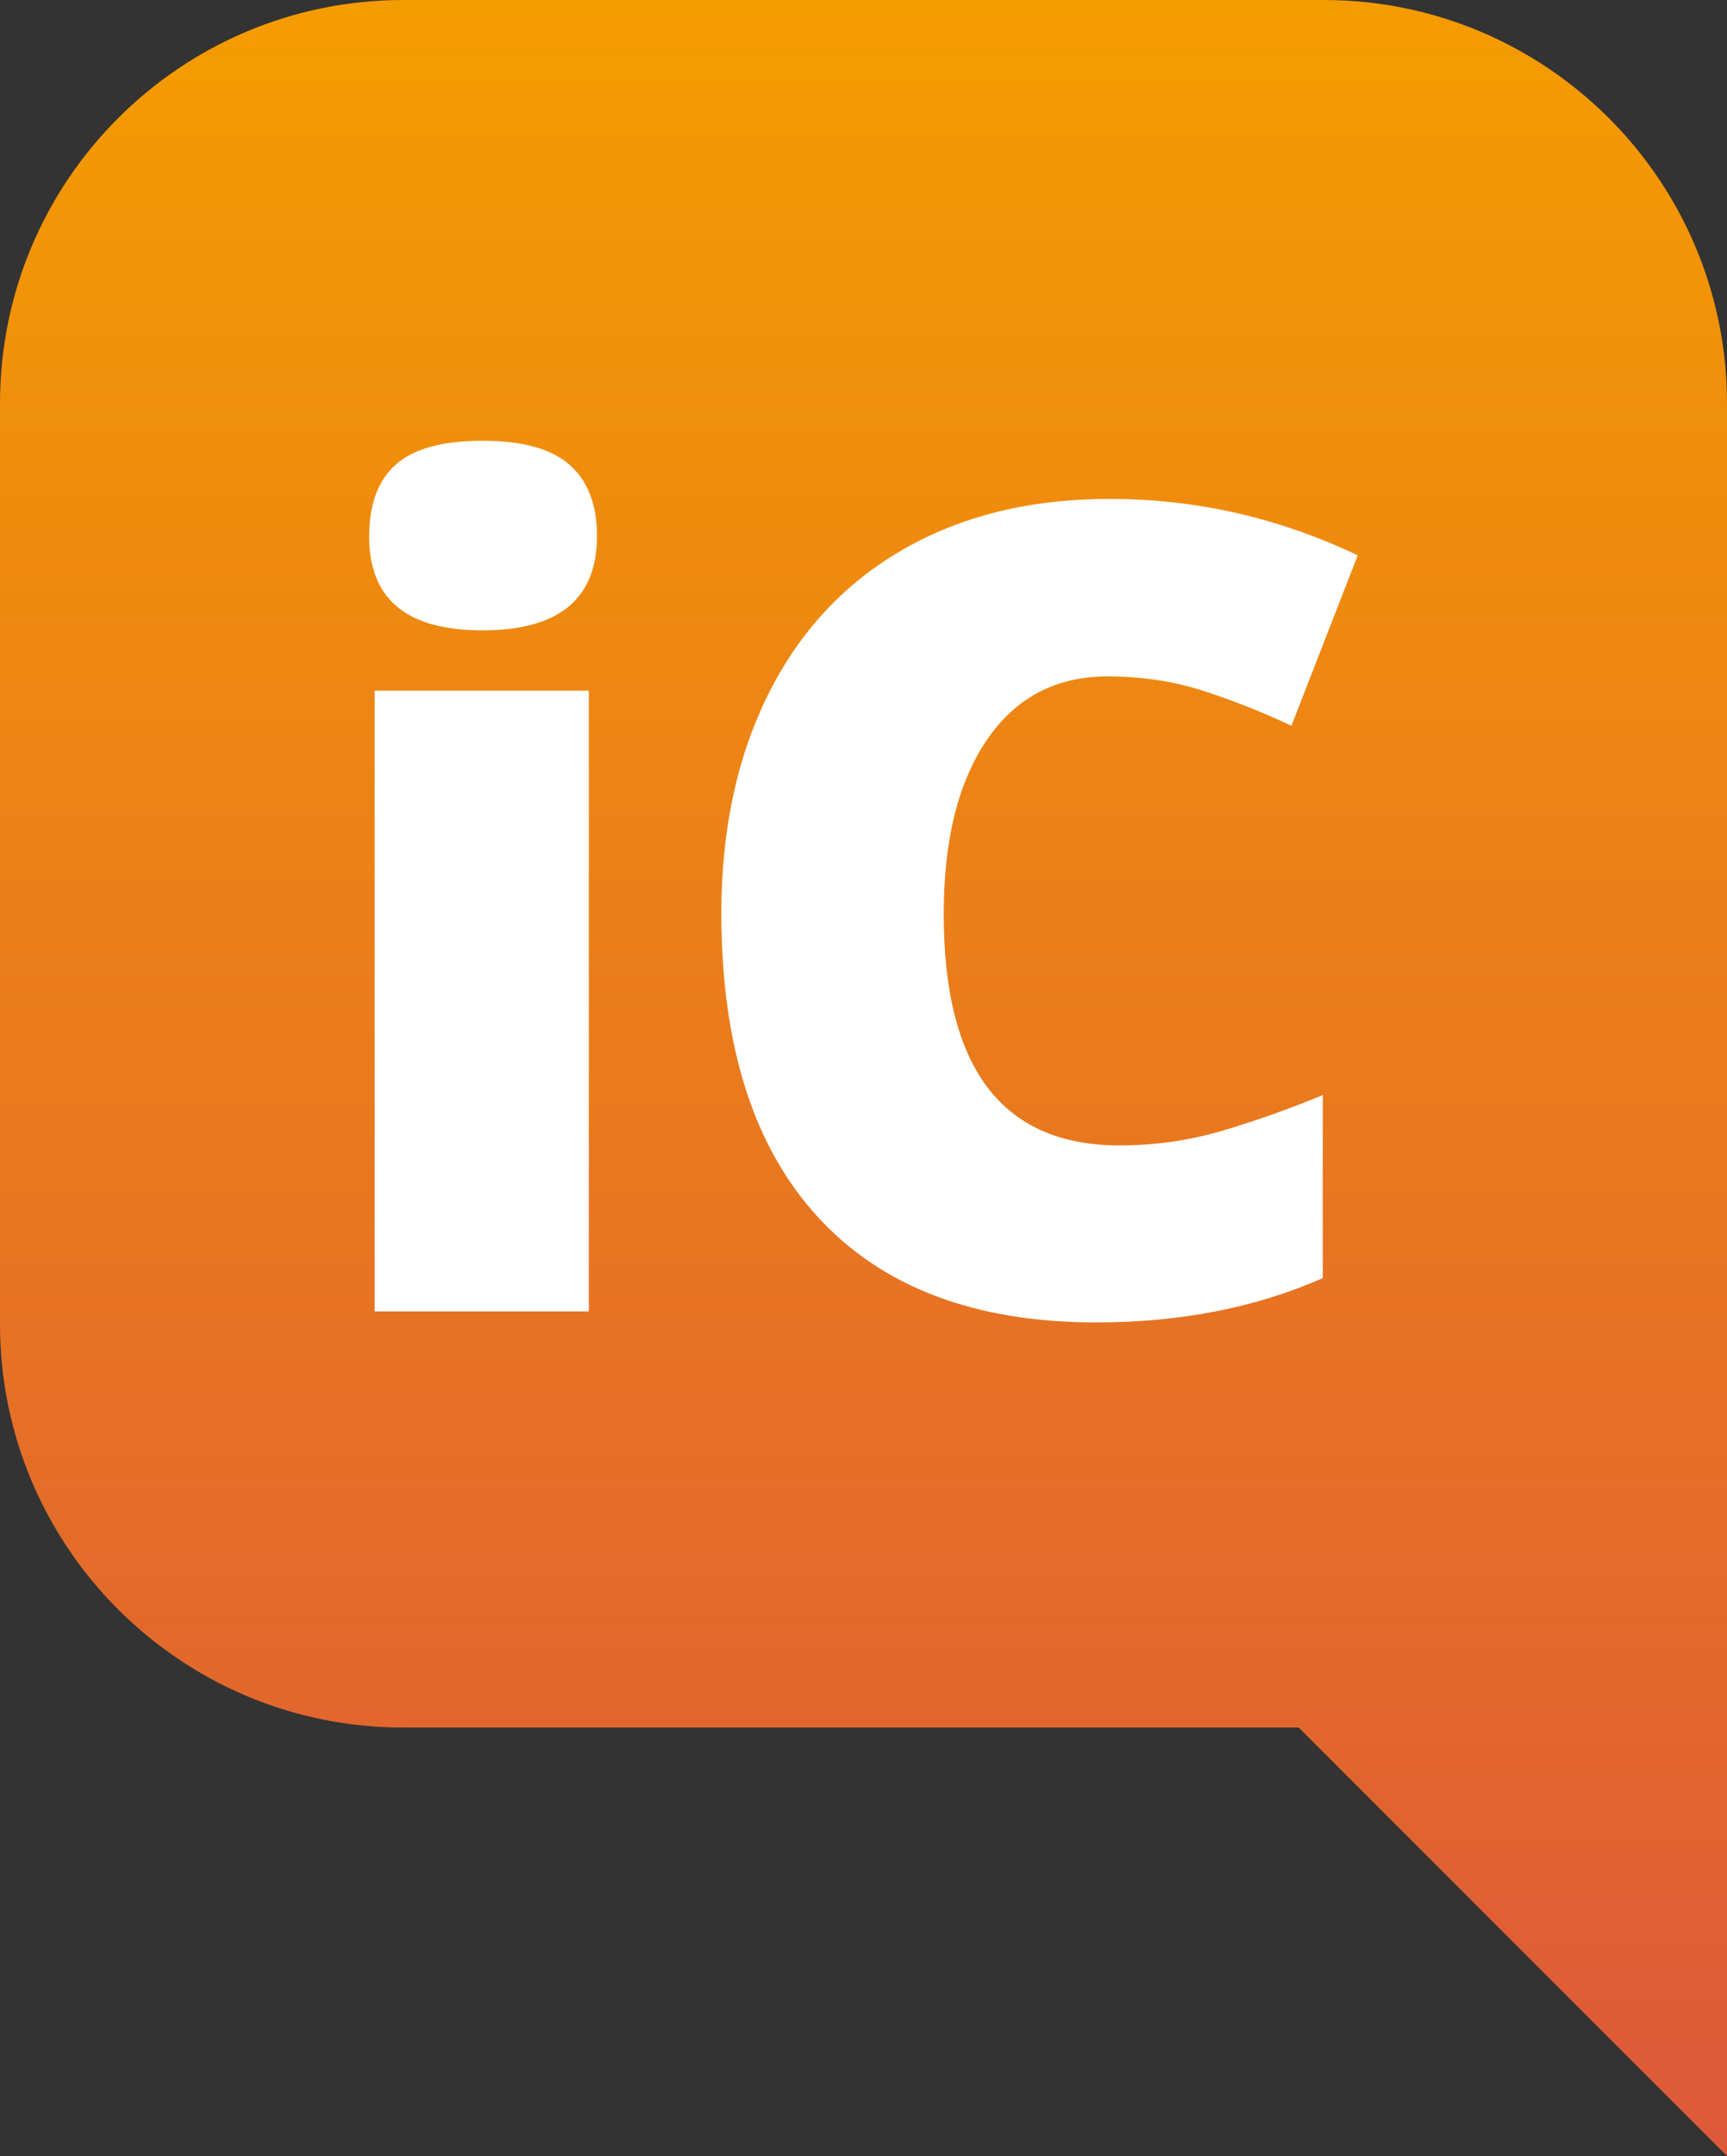
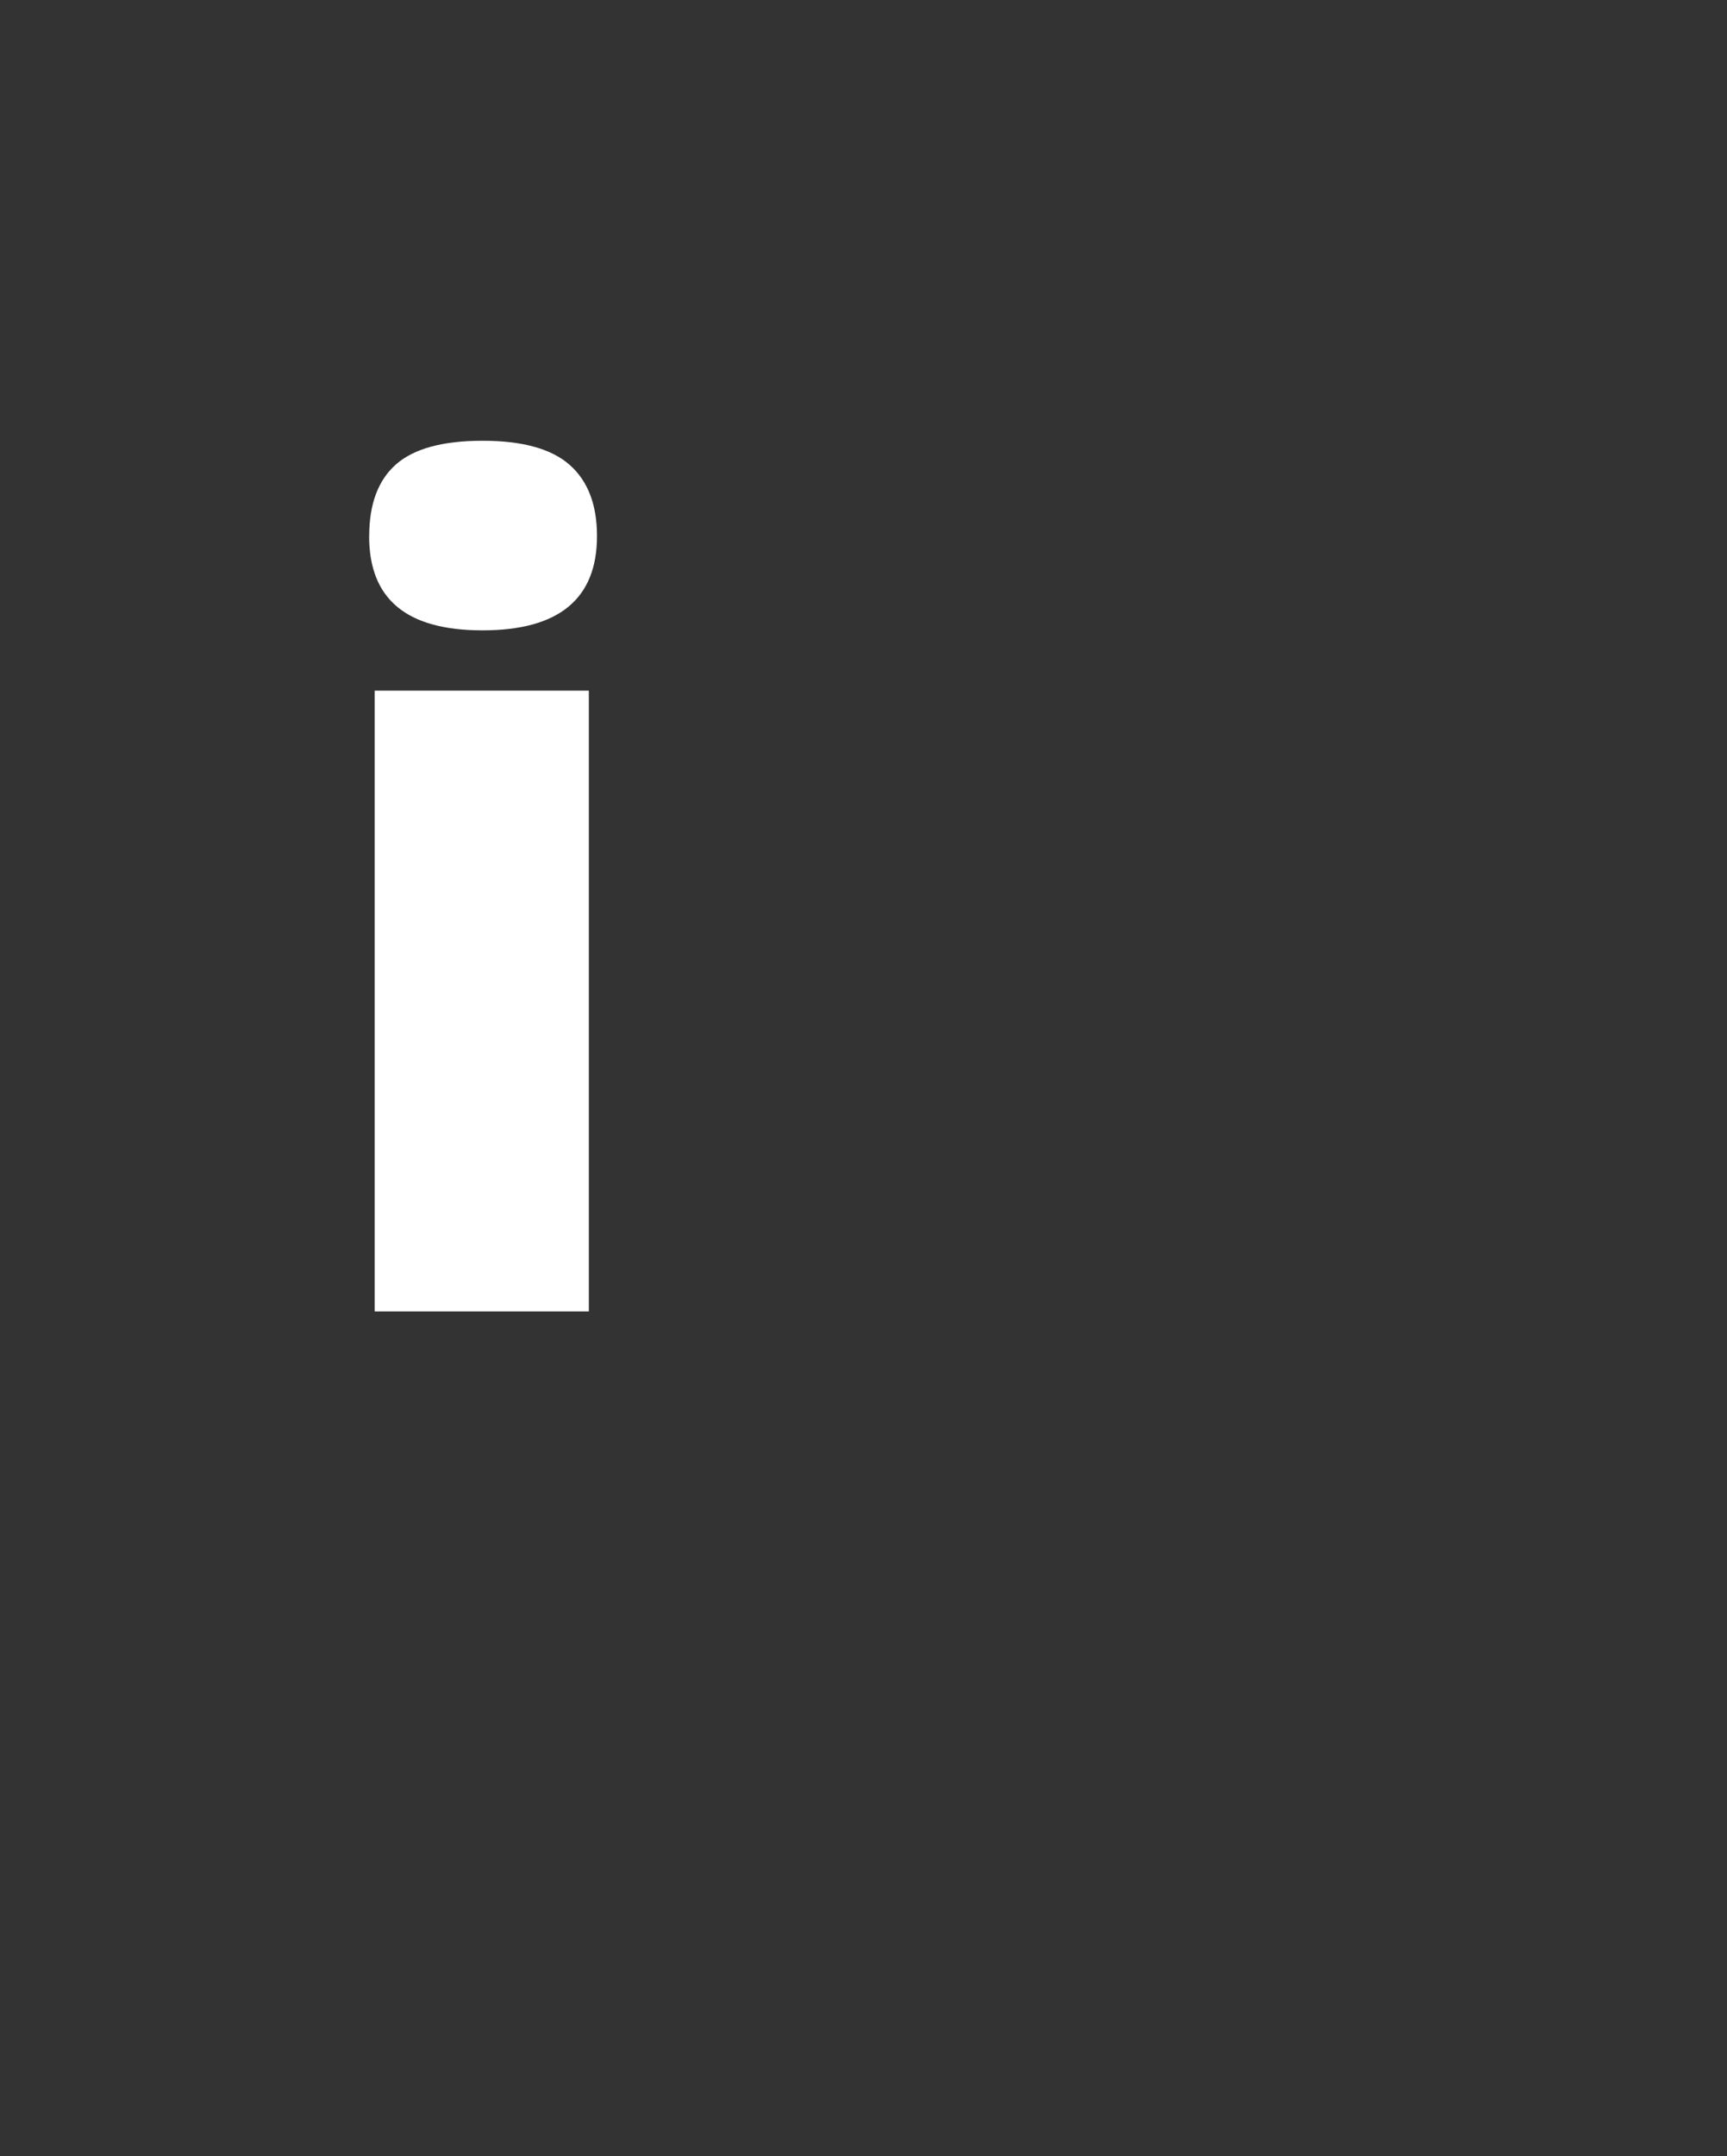
<svg xmlns="http://www.w3.org/2000/svg" id="Calque_2" data-name="Calque 2" viewBox="0 0 232.9 290.67">
  <rect x="0" y="0" width="232.9" height="290.67" fill="#333333" stroke="none" />
  <defs>
    <style>
      .cls-1 {
        fill: #fff;
      }

      .cls-1, .cls-2 {
        stroke-width: 0px;
      }

      .cls-2 {
        fill: url(#Nouvelle_nuance_de_dégradé_3);
      }
    </style>
    <linearGradient id="Nouvelle_nuance_de_dégradé_3" data-name="Nouvelle nuance de dégradé 3" x1="116.45" y1="0" x2="116.45" y2="292.93" gradientUnits="userSpaceOnUse">
      <stop offset="0" stop-color="#f59c00" />
      <stop offset="1" stop-color="#dd583a" />
    </linearGradient>
  </defs>
  <g id="Calque_1-2" data-name="Calque 1">
    <g>
-       <path class="cls-2" d="M0,54.38v124.14c0,30.03,24.35,54.38,54.38,54.38h120.76l57.76,57.76V54.38c0-30.03-24.35-54.38-54.38-54.38H54.38C24.35,0,0,24.35,0,54.38Z" />
      <g>
        <path class="cls-1" d="M49.79,72.28c0-4.33,1.21-7.56,3.62-9.68,2.41-2.12,6.3-3.18,11.67-3.18s9.28,1.08,11.74,3.25,3.69,5.37,3.69,9.6c0,8.47-5.15,12.71-15.44,12.71s-15.29-4.23-15.29-12.71ZM79.41,176.8h-28.88v-83.69h28.88v83.69Z" />
-         <path class="cls-1" d="M149.36,91.19c-6.94,0-12.36,2.84-16.25,8.53s-5.84,13.53-5.84,23.53c0,20.78,7.9,31.17,23.71,31.17,4.78,0,9.41-.67,13.89-1.99,4.48-1.33,8.99-2.93,13.52-4.8v24.67c-9.01,3.99-19.21,5.98-30.58,5.98-16.3,0-28.8-4.73-37.49-14.18-8.69-9.46-13.04-23.12-13.04-41,0-11.18,2.1-21,6.31-29.47s10.27-14.98,18.17-19.54c7.9-4.55,17.2-6.83,27.88-6.83,11.67,0,22.82,2.54,33.46,7.61l-8.94,22.97c-3.99-1.87-7.98-3.45-11.97-4.73-3.99-1.28-8.27-1.92-12.85-1.92Z" />
      </g>
    </g>
  </g>
</svg>